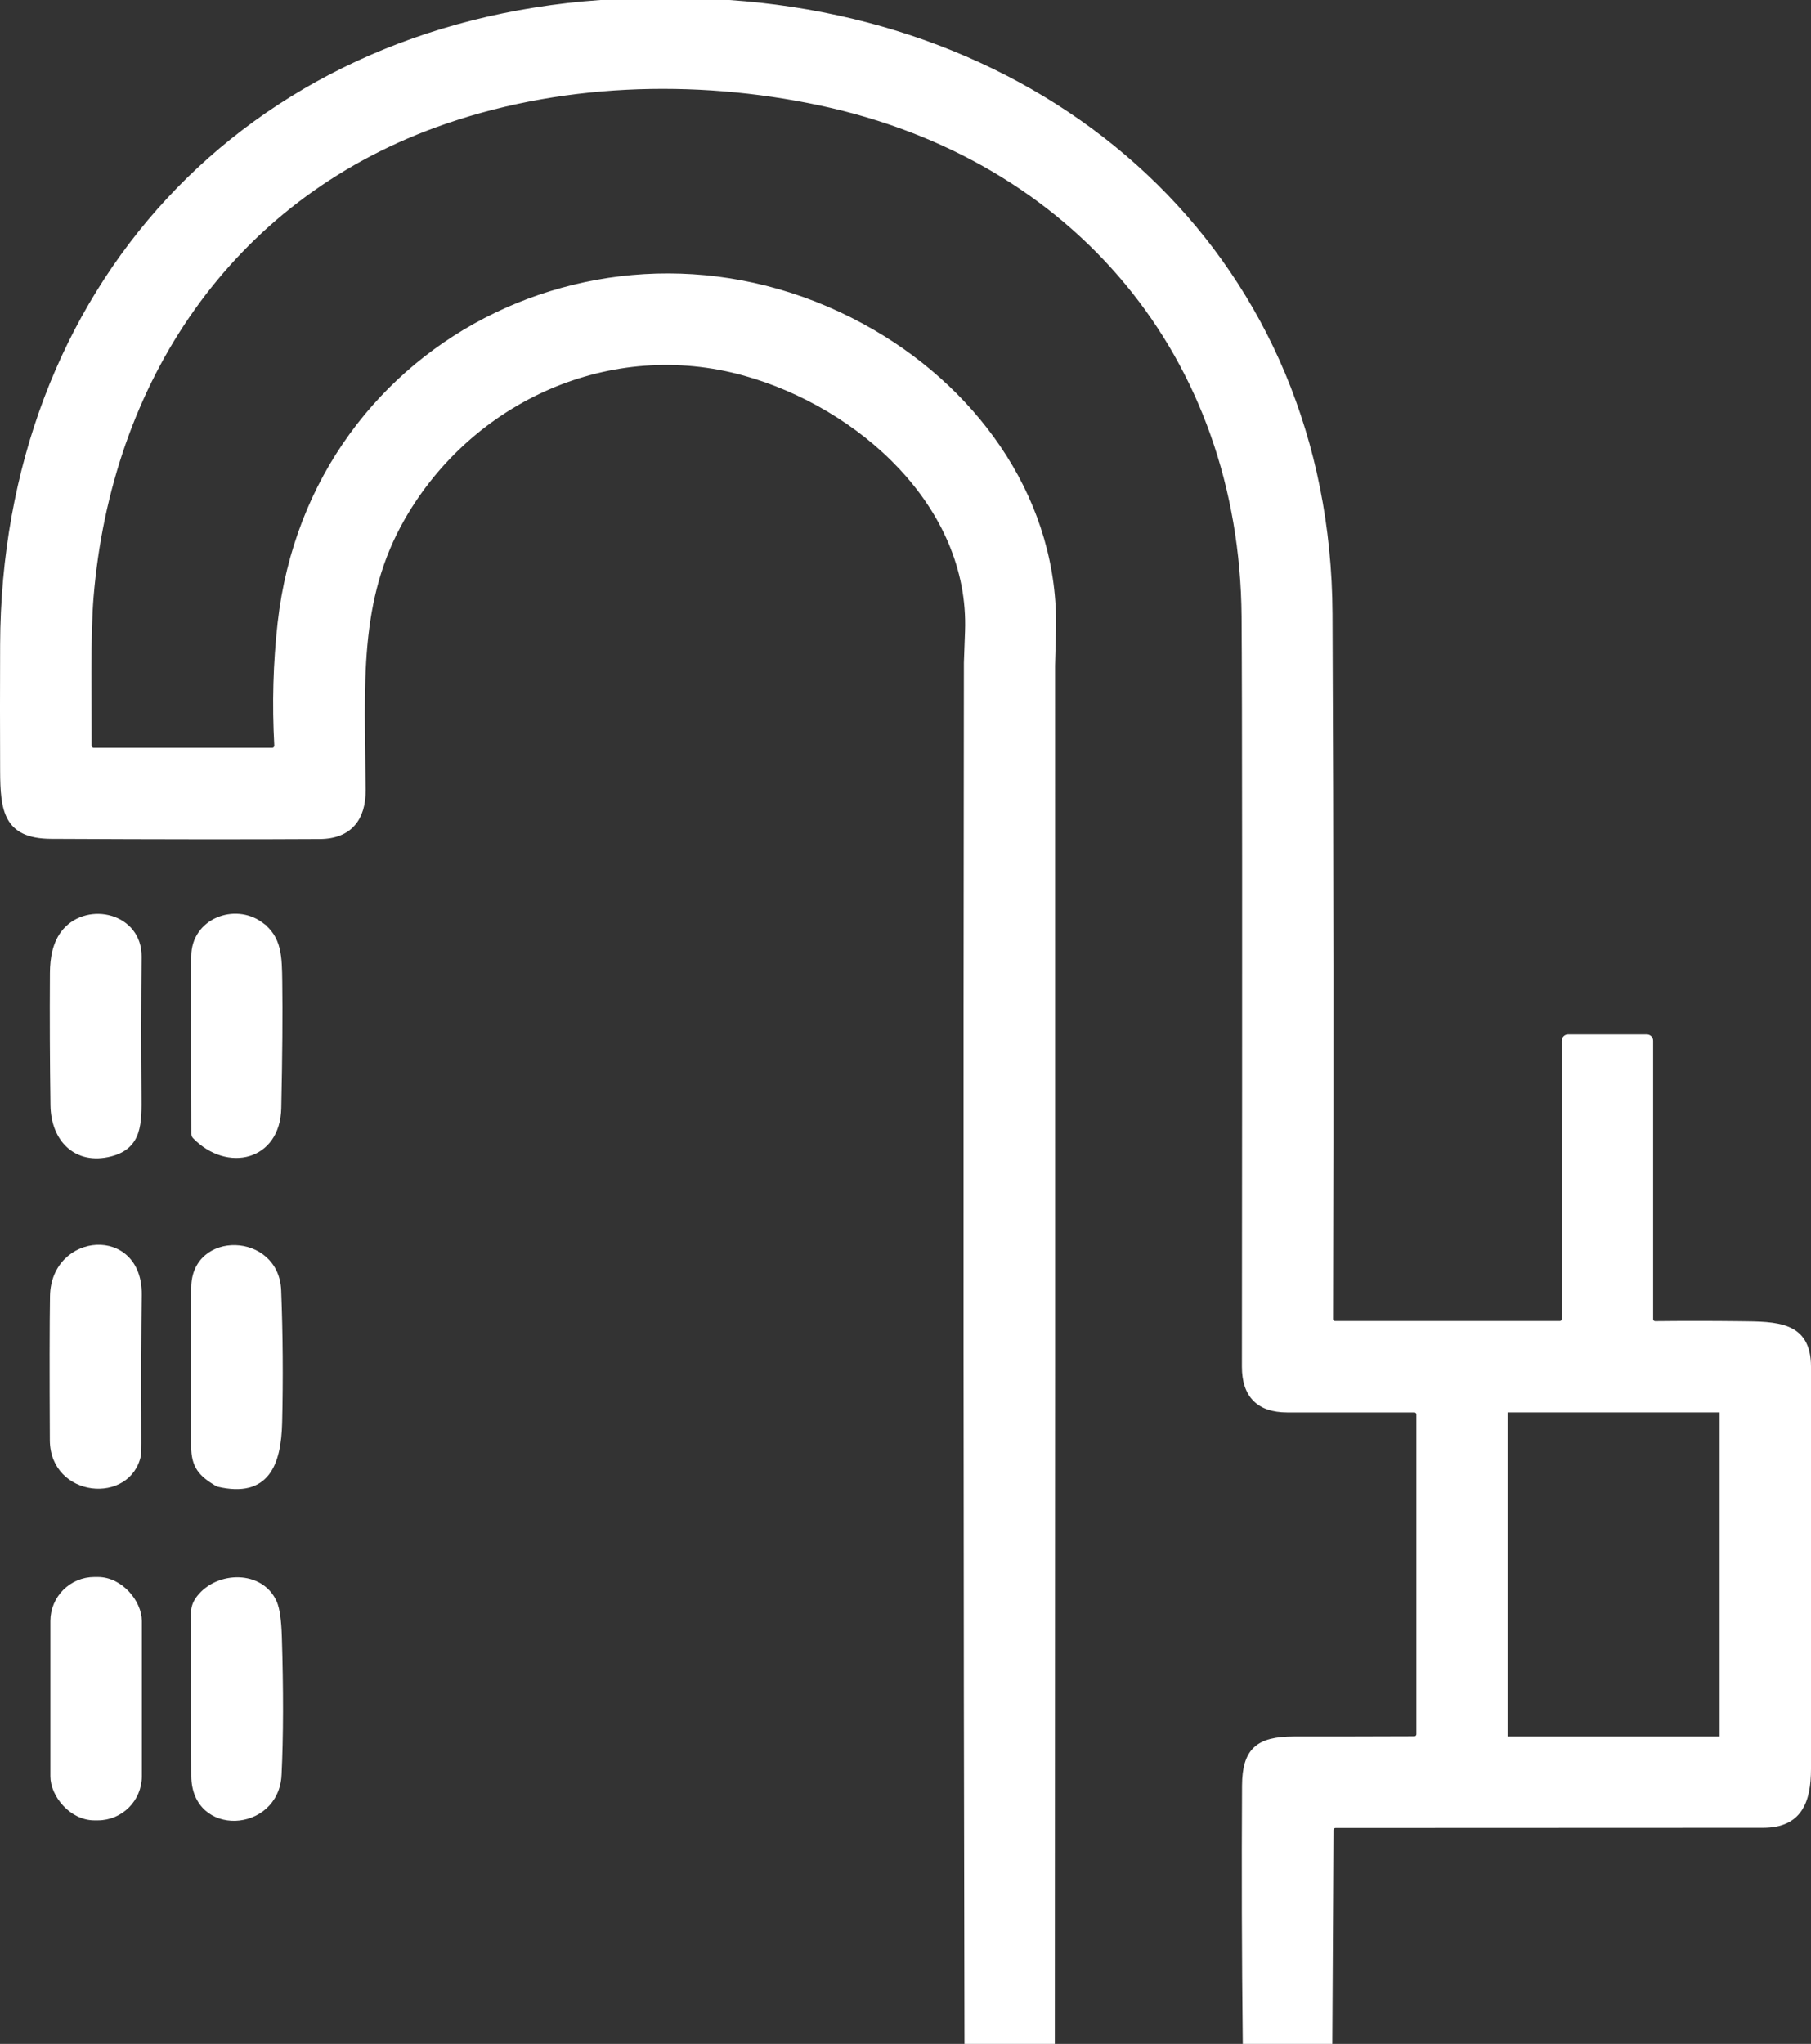
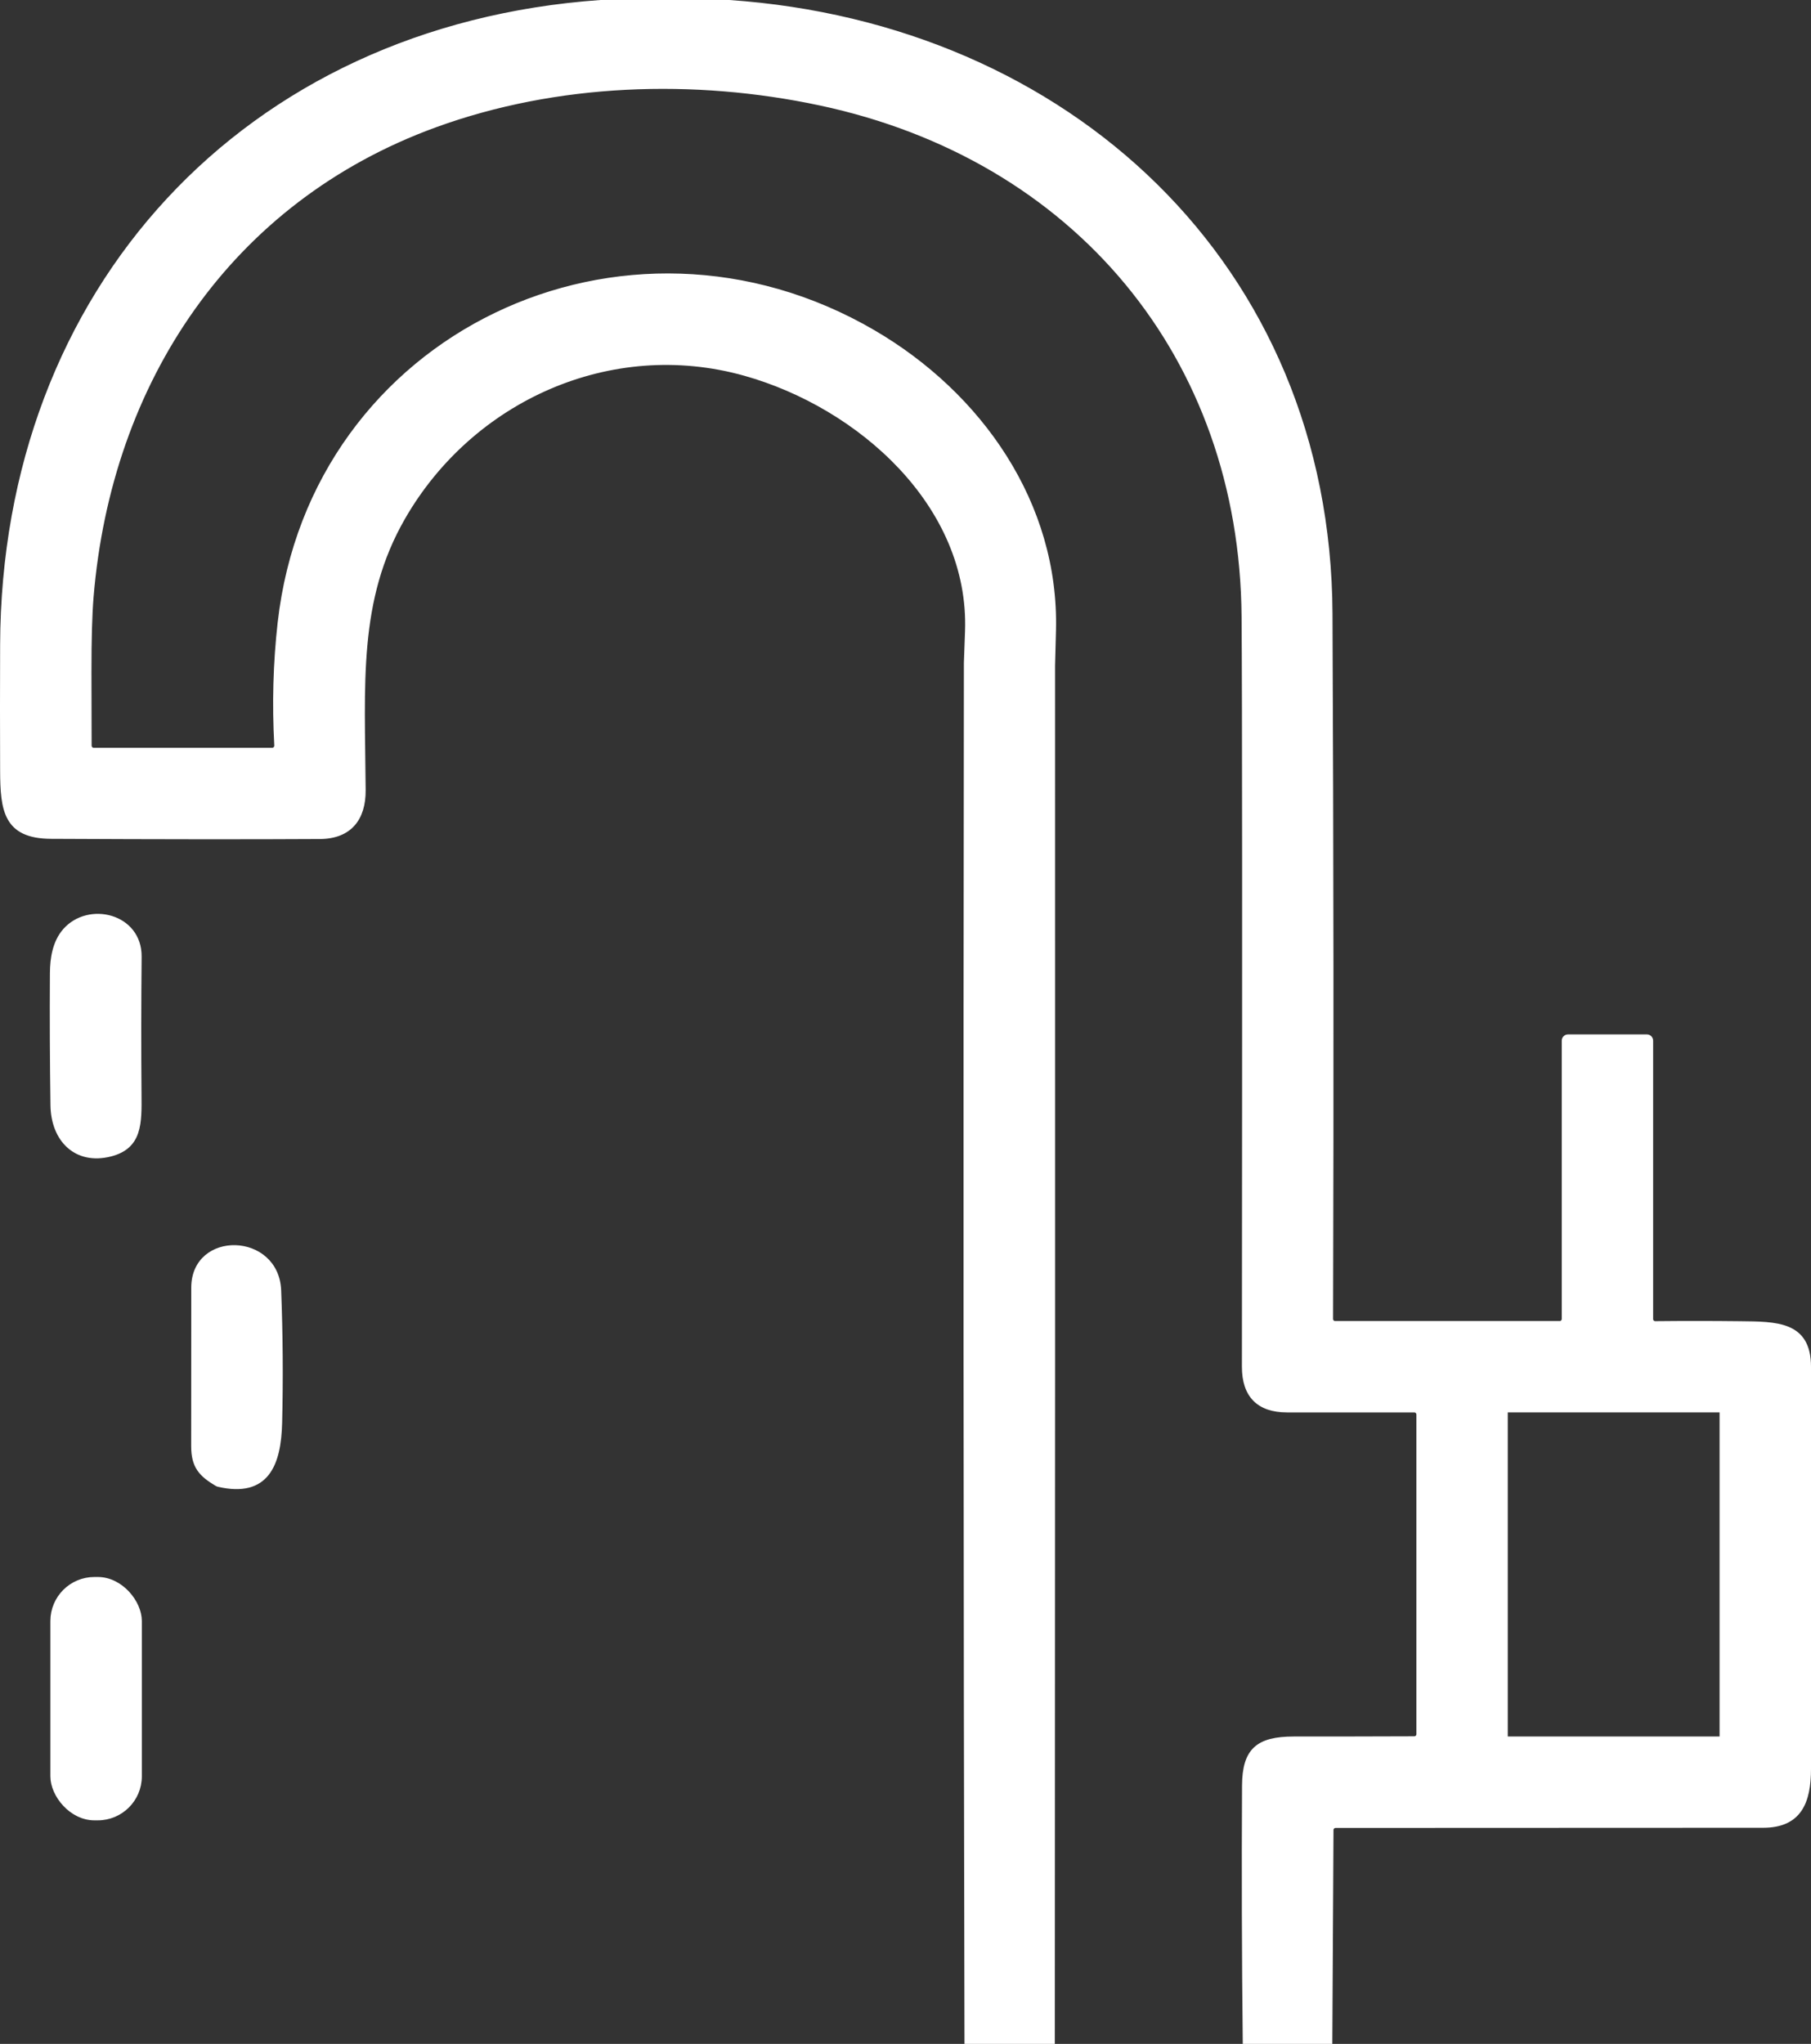
<svg xmlns="http://www.w3.org/2000/svg" id="Calque_2" data-name="Calque 2" viewBox="0 0 436.04 492">
  <rect x="0" y="0" width="436.04" height="492" fill="#333333" stroke="none" />
  <g id="Calque_1-2" data-name="Calque 1">
    <path d="m144.59.5h31c81.25,5.59,144.35,63.25,144.74,147.25.26,56.61.31,113.19.14,169.75,0,.55.45,1,1,1h54.06c.55,0,1-.45,1-1v-67c0-.55.45-1,1-1h19c.55,0,1,.45,1,1v67.03c0,.55.45,1,1,1,0,0,0,0,.01,0,6.86-.07,13.66-.07,20.4.01,8.73.1,16.6-.04,16.6,10.46-.01,32.26-.01,64.53,0,96.81,0,7.93-2.23,13.67-11.03,13.67-34.3.01-68.61.03-102.94.04-.55,0-.99.44-1,.99l-.28,50.99h-20.57c-.23-20.57-.28-41.13-.17-61.7.05-8.5,3.29-11.29,11.96-11.29,9.65,0,19.32-.01,29.02-.05.55,0,1-.45,1-1v-76.96c0-.55-.45-1-1-1h-30.65c-6.83-.01-10.37-3.56-10.36-10.51.09-101.38.07-161.56-.08-180.55-.48-62.67-40.58-110.48-101.98-123.55-30.34-6.46-63.44-5.36-92.63,5.27C55.24,48.21,26.32,91.87,22.03,143.7c-.35,4.25-.52,10.29-.51,18.12,0,5.89.02,11.78.04,17.68,0,.55.45,1,1,1h42.98c.55,0,1-.45,1-1,0-.02,0-.03,0-.05-.55-10.01-.28-19.86.81-29.54,7.86-69.5,83.16-104.89,142.99-69.96,25.61,14.95,44.2,41.3,43.41,71.83-.15,5.59-.22,8.41-.22,8.44.03,110.43.01,220.85-.06,331.28h-20.75c-.25-110.67-.29-221.33-.14-332,0-.03.09-2.53.27-7.49,1.11-30.41-25.93-54.33-53.57-62.06-32.34-9.04-65.79,6.18-82.18,34.64-11.44,19.84-9.74,40.03-9.56,65.61.05,6.84-3.3,11.22-10.52,11.27-16.87.1-38.45.08-64.73-.05-10.98-.05-11.73-6.44-11.76-15.92-.04-10.1-.04-20.18,0-30.24C.8,69.88,59,6.52,144.59.5Zm269.94,339.47c0-.26-.21-.47-.47-.47h-51.06c-.26,0-.47.21-.47.47h0v78.06c0,.26.21.47.47.47h51.06c.26,0,.47-.21.47-.47h0v-78.06Z" style="fill: #fff; stroke: #fff;" />
    <path d="m15.55,224.04c5.74-6.64,18.15-3.67,18.05,6.26-.11,11.01-.12,22.04-.03,33.09.06,7.01.2,12.68-6.99,14.51-8.22,2.08-13.81-3.46-13.93-11.85-.15-10.59-.2-21.19-.13-31.81.02-3.59.64-7.43,3.03-10.2Z" style="fill: #fff; stroke: #fff;" />
-     <path d="m62.84,222.44c4.56,3.33,4.53,7.87,4.62,13.99.11,7.48.03,17.58-.24,30.31-.25,12.21-12.44,15.01-20.36,6.92-.19-.19-.29-.43-.29-.69-.05-14.26-.06-28.52-.02-42.78.02-8.65,9.99-12.36,16.29-7.75Z" style="fill: #fff; stroke: #fff;" />
    <path d="m52.22,357.27c-3.94-2.34-5.68-4.29-5.69-9.15-.01-12.73,0-25.45.02-38.17.02-13.3,20.13-12.84,20.65.7.41,10.61.49,21.23.23,31.84-.24,9.93-3.09,17.67-14.93,14.9-.1-.03-.19-.07-.28-.12Z" style="fill: #fff; stroke: #fff;" />
-     <path d="m33.47,350.15c-2.27,11.56-20.9,9.9-20.97-3.47-.08-16.33-.07-27.89.04-34.68.25-14.88,21.29-16.59,21.09-.3-.12,9.53-.16,19.07-.11,28.62.03,6.24.01,9.52-.05,9.83Z" style="fill: #fff; stroke: #fff;" />
    <rect x="12.63" y="380.11" width="21.02" height="57.58" rx="10.1" ry="10.1" style="fill: #fff; stroke: #fff;" />
-     <path d="m67.29,427.25c-.66,13.46-20.69,14.59-20.73.23-.04-11.99-.04-23.99-.01-35.98,0-2.89-.55-4.58,1.29-6.96,4.56-5.89,15.17-6.13,18.35,1.23.66,1.53,1.05,4.28,1.17,8.25.4,12.87.38,23.95-.07,33.23Z" style="fill: #fff; stroke: #fff;" />
+     <path d="m67.29,427.25Z" style="fill: #fff; stroke: #fff;" />
  </g>
</svg>